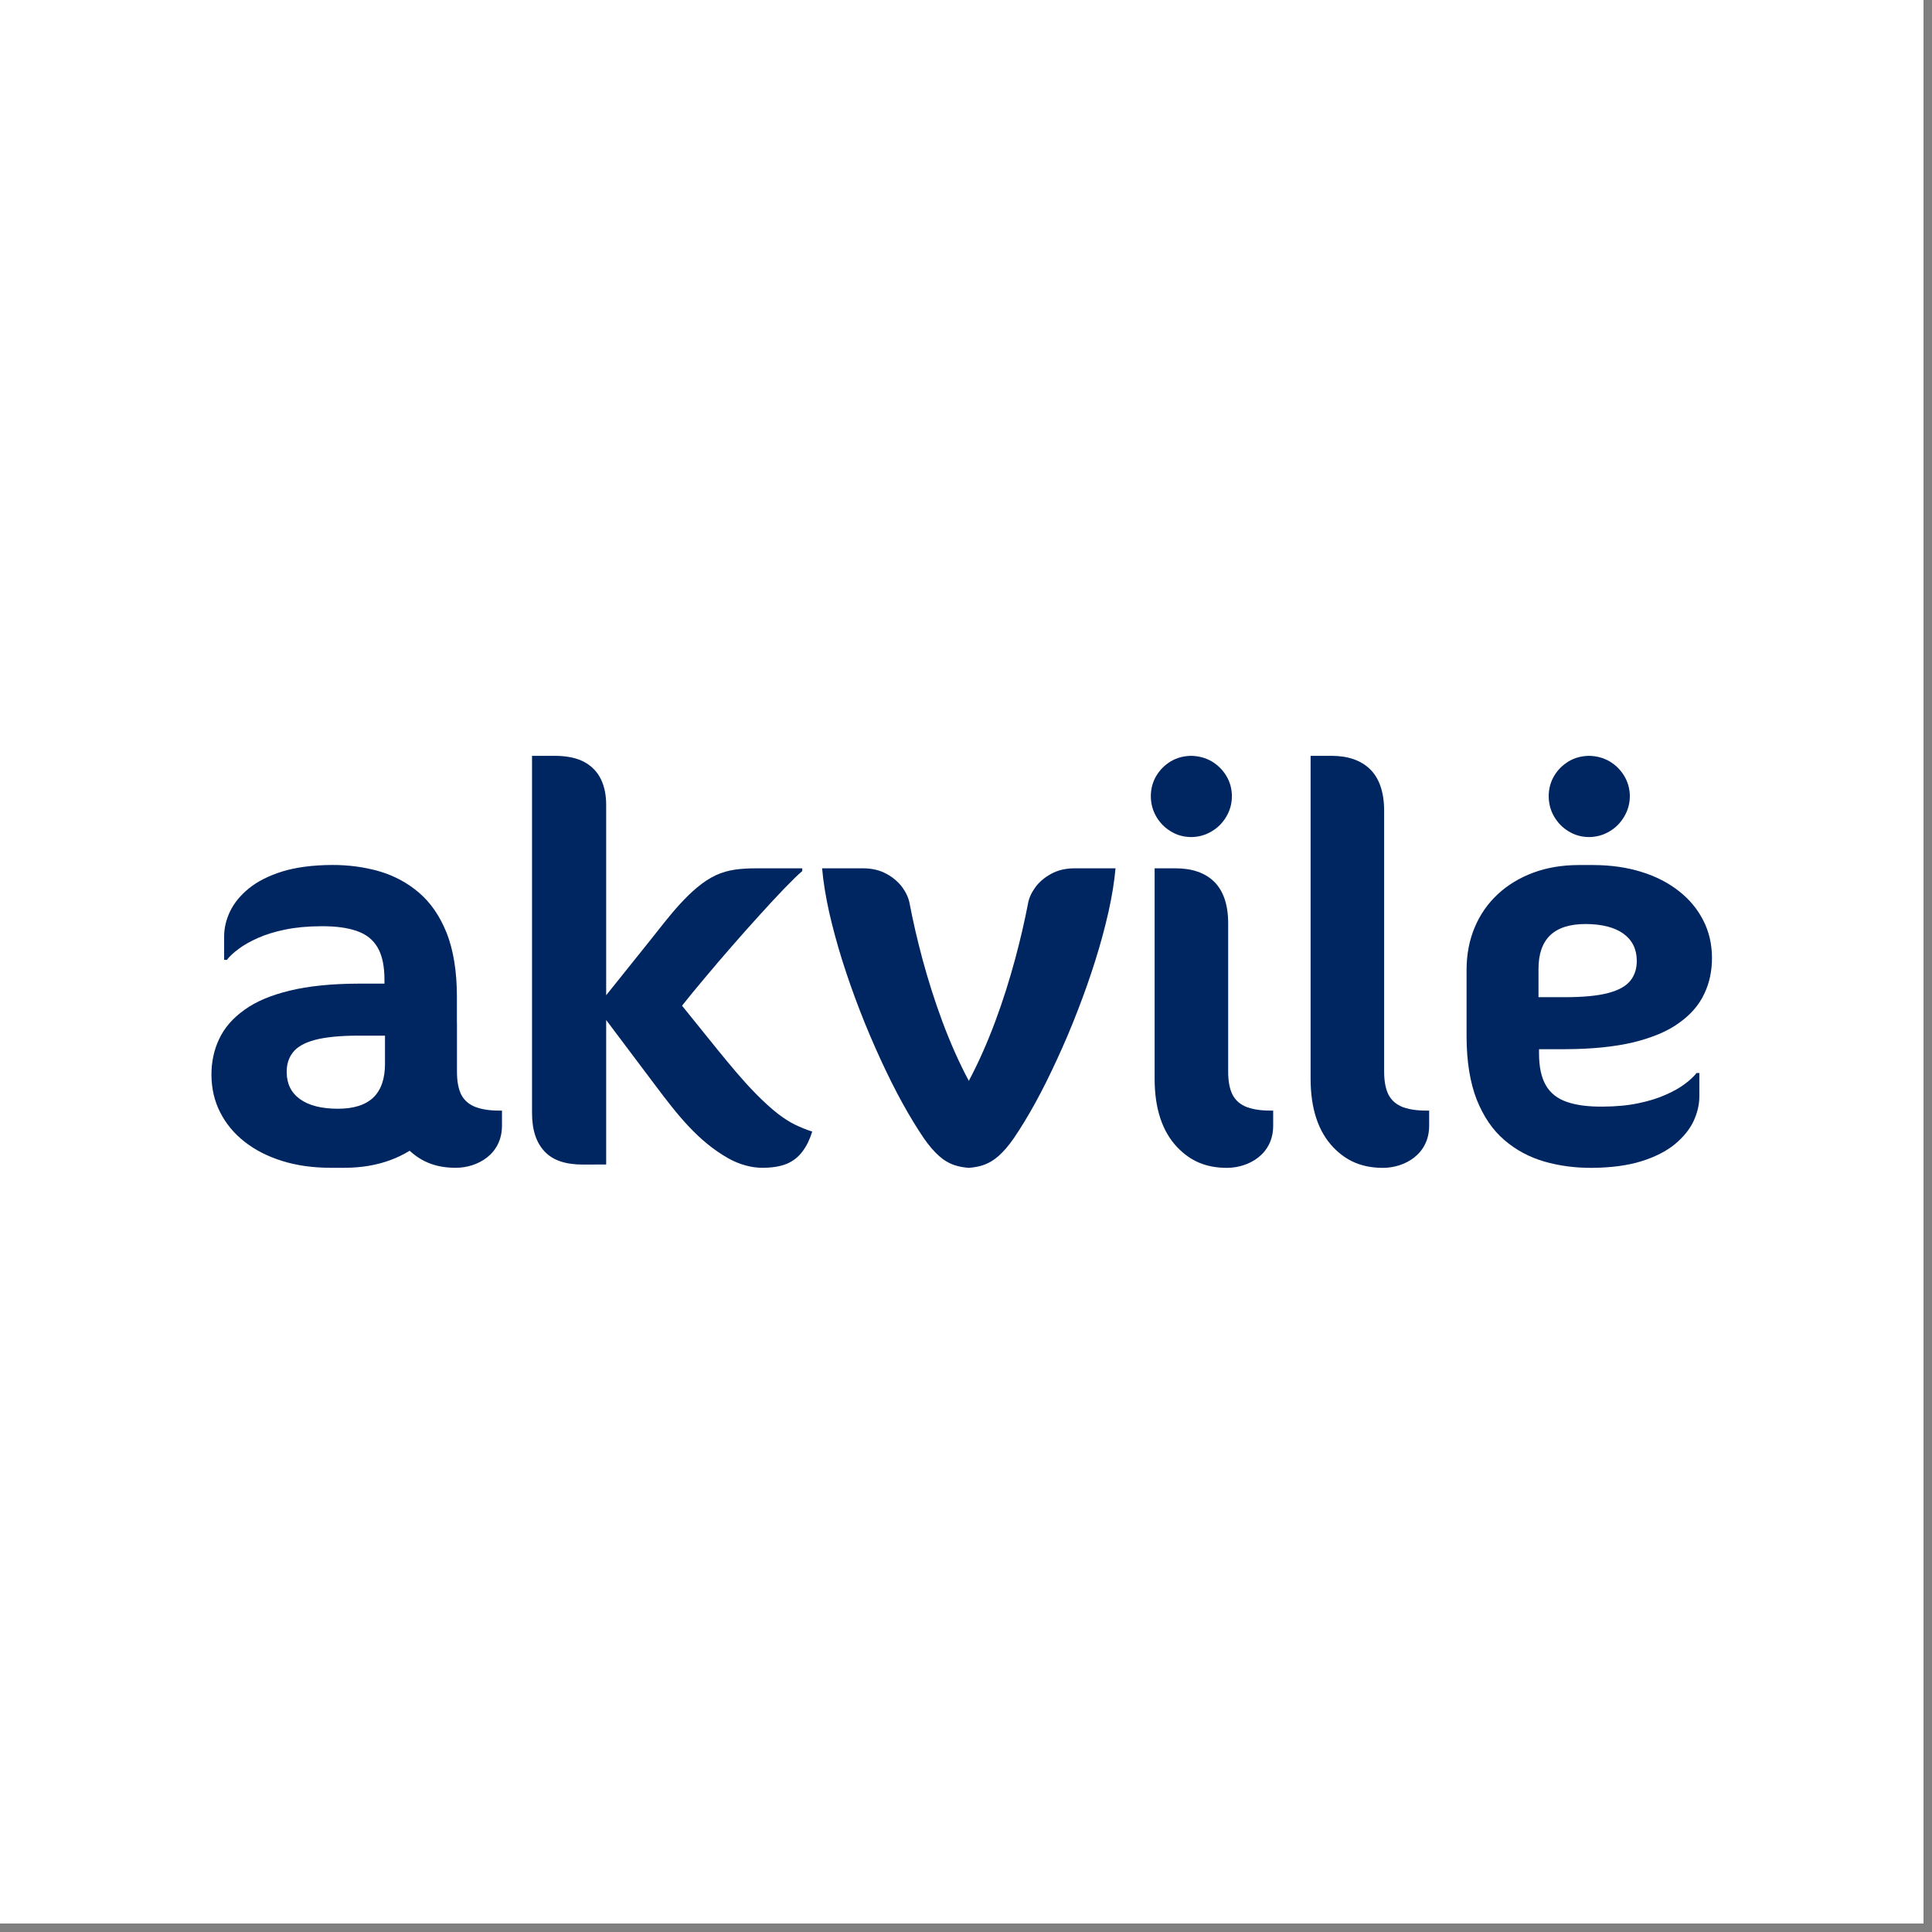
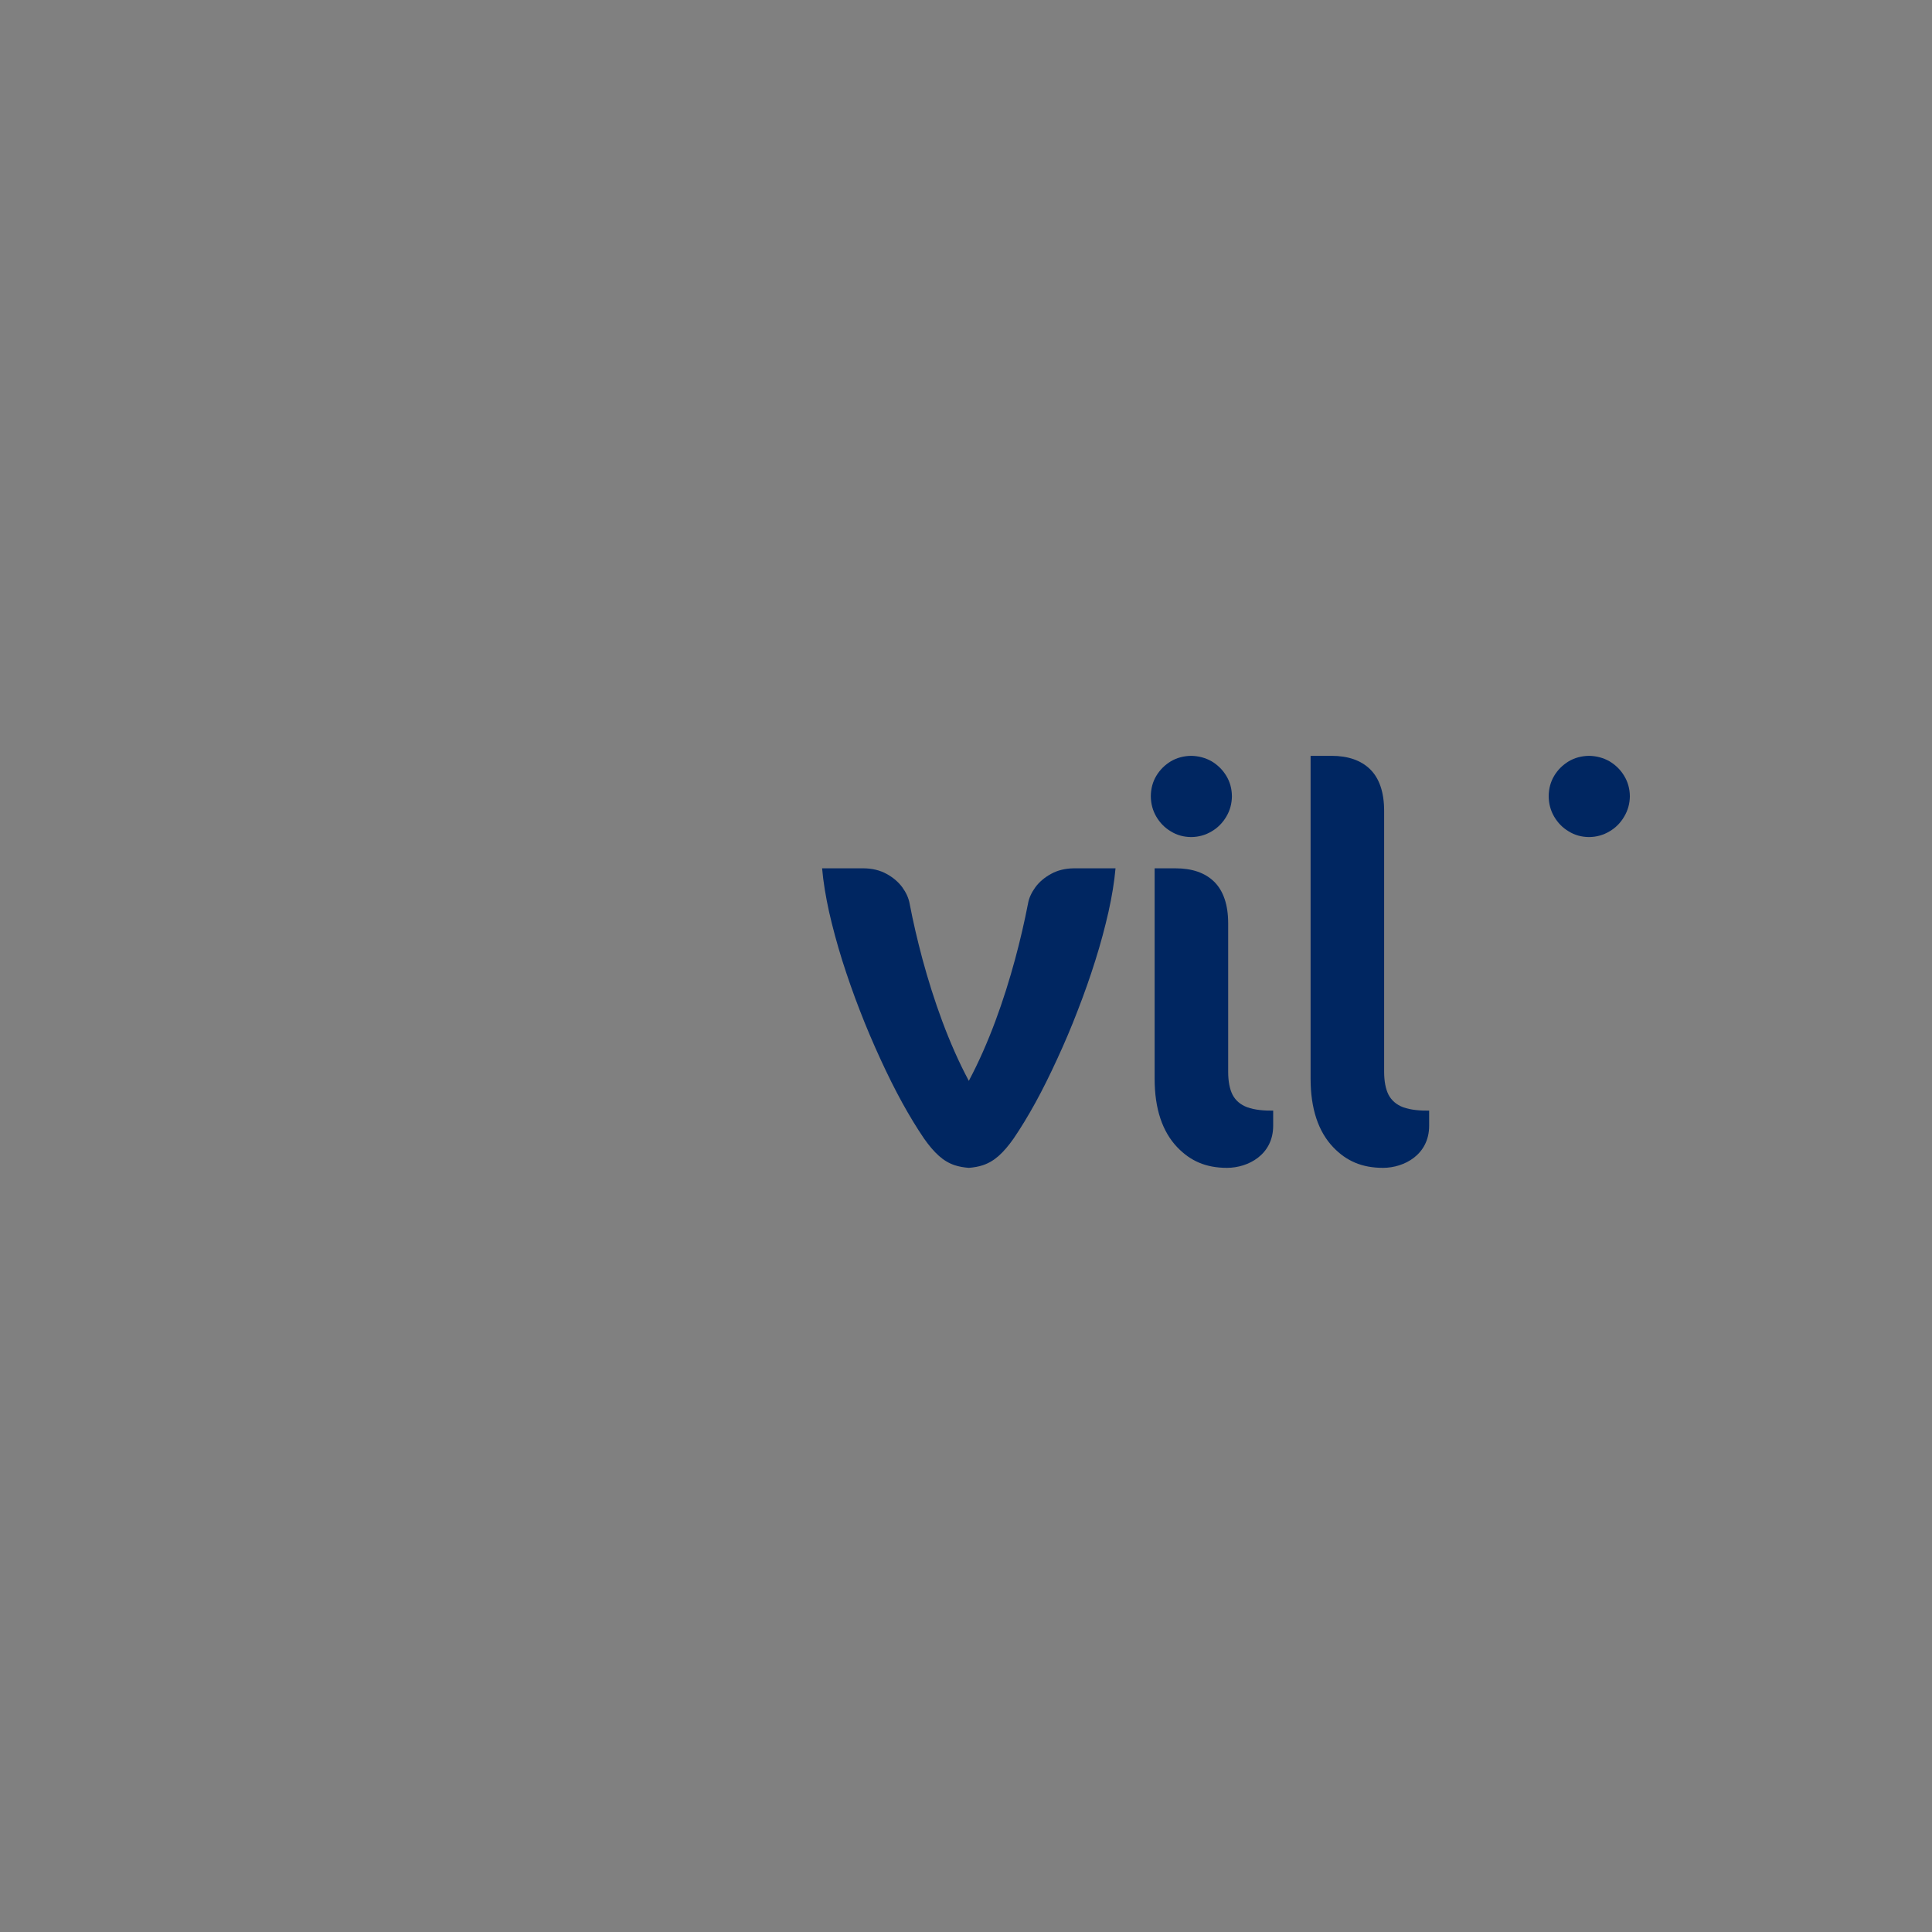
<svg xmlns="http://www.w3.org/2000/svg" width="150" zoomAndPan="magnify" viewBox="0 0 112.5 112.5" height="150" preserveAspectRatio="xMidYMid meet" version="1.2">
  <rect x="0" y="0" width="112.5" height="112.5" fill="#808080" stroke="none" />
  <defs>
    <clipPath id="b7aa2136c2">
-       <path d="M 0 0 L 112.004 0 L 112.004 112.004 L 0 112.004 Z M 0 0 " />
-     </clipPath>
+       </clipPath>
    <clipPath id="afdcb7ad50">
      <path d="M 67 50 L 75 50 L 75 68.699 L 67 68.699 Z M 67 50 " />
    </clipPath>
    <clipPath id="1c03057f36">
      <path d="M 76 44 L 84 44 L 84 68.699 L 76 68.699 Z M 76 44 " />
    </clipPath>
    <clipPath id="13fcc37755">
      <path d="M 47 50 L 65 50 L 65 68.699 L 47 68.699 Z M 47 50 " />
    </clipPath>
    <clipPath id="6cf20c20ea">
      <path d="M 85 50 L 100 50 L 100 68.699 L 85 68.699 Z M 85 50 " />
    </clipPath>
  </defs>
  <g id="e4b306b702">
    <g clip-rule="nonzero" clip-path="url(#b7aa2136c2)">
      <path style=" stroke:none;fill-rule:nonzero;fill:#ffffff;fill-opacity:1;" d="M 0 0 L 112.004 0 L 112.004 112.004 L 0 112.004 Z M 0 0 " />
-       <path style=" stroke:none;fill-rule:nonzero;fill:#ffffff;fill-opacity:1;" d="M 0 0 L 112.004 0 L 112.004 112.004 L 0 112.004 Z M 0 0 " />
    </g>
-     <path style=" stroke:none;fill-rule:nonzero;fill:#002661;fill-opacity:1;" d="M 45.293 64.852 C 44.926 64.566 44.484 64.172 43.973 63.648 C 43.207 62.867 42.477 61.973 41.781 61.121 C 41.086 60.266 40.398 59.414 39.715 58.562 C 40.078 58.098 40.516 57.57 41.016 56.973 C 41.516 56.375 42.043 55.758 42.602 55.117 C 43.164 54.477 43.707 53.855 44.242 53.273 C 44.777 52.68 45.262 52.16 45.695 51.711 C 46.125 51.266 46.465 50.934 46.715 50.723 L 46.715 50.562 L 44.078 50.562 C 43.617 50.562 43.195 50.582 42.809 50.637 C 42.414 50.691 42.039 50.801 41.691 50.961 C 40.203 51.648 38.883 53.477 37.895 54.711 L 35.297 57.953 L 35.297 46.863 C 35.297 46.301 35.199 45.809 34.996 45.383 C 34.793 44.957 34.473 44.621 34.039 44.379 C 33.605 44.141 33.047 44.02 32.352 44.012 L 30.98 44.012 L 30.98 64.801 C 30.98 65.812 31.23 66.547 31.719 67.059 C 32.203 67.57 32.938 67.812 33.93 67.812 L 35.297 67.809 L 35.297 59.395 L 38.184 63.234 C 39.414 64.867 40.629 66.449 42.418 67.453 C 42.73 67.629 43.055 67.762 43.398 67.859 C 43.734 67.953 44.062 68 44.387 68 C 44.969 68 45.449 67.922 45.828 67.762 C 46.199 67.602 46.5 67.359 46.73 67.047 C 46.965 66.738 47.152 66.352 47.297 65.891 C 46.953 65.785 46.629 65.648 46.316 65.5 C 46.004 65.352 45.664 65.133 45.293 64.852 " />
    <path style=" stroke:none;fill-rule:nonzero;fill:#002661;fill-opacity:1;" d="M 91.344 48.41 C 91.695 48.629 92.09 48.738 92.527 48.742 C 92.961 48.738 93.359 48.629 93.723 48.41 C 94.078 48.203 94.363 47.914 94.574 47.555 C 94.789 47.195 94.902 46.801 94.906 46.363 C 94.902 45.926 94.789 45.527 94.574 45.176 C 94.363 44.824 94.078 44.547 93.723 44.332 C 93.359 44.125 92.961 44.02 92.527 44.012 C 92.09 44.02 91.695 44.125 91.344 44.332 C 90.992 44.547 90.711 44.824 90.5 45.176 C 90.289 45.527 90.184 45.926 90.18 46.363 C 90.184 46.801 90.289 47.195 90.5 47.555 C 90.711 47.914 90.992 48.203 91.344 48.41 " />
-     <path style=" stroke:none;fill-rule:nonzero;fill:#002661;fill-opacity:1;" d="M 26.867 63.758 C 26.695 63.426 26.609 62.969 26.609 62.402 L 26.609 59.559 C 26.609 59.562 26.605 59.562 26.605 59.562 L 26.605 58.004 C 26.602 56.539 26.398 55.32 26.012 54.332 C 25.617 53.348 25.082 52.566 24.402 51.984 C 23.723 51.402 22.945 50.988 22.078 50.734 C 21.203 50.484 20.289 50.363 19.316 50.367 C 18.188 50.375 17.223 50.504 16.422 50.75 C 15.625 51.004 14.98 51.332 14.484 51.738 C 13.984 52.148 13.621 52.598 13.391 53.082 C 13.16 53.57 13.051 54.055 13.051 54.531 L 13.051 55.891 L 13.211 55.891 C 13.371 55.688 13.598 55.473 13.898 55.254 C 14.195 55.027 14.574 54.816 15.023 54.617 C 15.469 54.418 15.996 54.254 16.605 54.129 C 17.211 54.004 17.906 53.938 18.68 53.934 C 19.531 53.926 20.227 54.02 20.777 54.211 C 21.328 54.402 21.73 54.723 21.992 55.18 C 22.258 55.637 22.387 56.262 22.387 57.055 L 22.387 57.277 L 20.883 57.277 C 19.305 57.281 17.969 57.418 16.875 57.684 C 15.777 57.949 14.895 58.32 14.227 58.809 C 13.555 59.285 13.066 59.852 12.762 60.5 C 12.457 61.141 12.309 61.844 12.312 62.605 C 12.32 63.391 12.484 64.113 12.82 64.77 C 13.152 65.426 13.621 65.996 14.234 66.477 C 14.848 66.961 15.57 67.332 16.418 67.598 C 17.258 67.863 18.191 67.996 19.219 68 L 20.082 68 C 21.047 67.996 21.93 67.848 22.723 67.555 C 23.129 67.406 23.504 67.223 23.855 67.008 C 24.574 67.668 25.418 68.004 26.547 68 C 27.777 68 29.23 67.234 29.23 65.547 L 29.23 64.672 C 28.727 64.676 28.188 64.645 27.711 64.469 C 27.328 64.328 27.043 64.086 26.867 63.758 M 22.418 61.945 C 22.418 62.812 22.195 63.465 21.742 63.906 C 21.281 64.344 20.598 64.562 19.668 64.562 C 18.719 64.559 17.988 64.375 17.473 64.004 C 16.961 63.637 16.699 63.117 16.695 62.449 C 16.684 61.988 16.809 61.594 17.059 61.277 C 17.309 60.957 17.734 60.715 18.348 60.551 C 18.961 60.391 19.809 60.305 20.883 60.305 L 22.418 60.305 Z M 22.418 61.945 " />
    <g clip-rule="nonzero" clip-path="url(#afdcb7ad50)">
      <path style=" stroke:none;fill-rule:nonzero;fill:#002661;fill-opacity:1;" d="M 71.777 63.758 C 71.605 63.426 71.516 62.969 71.516 62.402 L 71.516 53.762 C 71.516 52.672 71.23 51.867 70.703 51.344 C 70.168 50.82 69.414 50.562 68.449 50.562 L 67.234 50.562 L 67.234 62.816 C 67.234 64.566 67.684 65.898 68.559 66.812 C 69.324 67.605 70.219 68.004 71.453 68.004 C 72.688 68 74.137 67.234 74.137 65.551 L 74.137 64.672 C 73.637 64.676 73.098 64.645 72.621 64.473 C 72.238 64.328 71.953 64.09 71.777 63.758 " />
    </g>
    <g clip-rule="nonzero" clip-path="url(#1c03057f36)">
      <path style=" stroke:none;fill-rule:nonzero;fill:#002661;fill-opacity:1;" d="M 80.859 63.758 C 80.688 63.426 80.598 62.969 80.598 62.402 L 80.598 47.215 C 80.598 46.125 80.312 45.316 79.785 44.797 C 79.25 44.273 78.492 44.012 77.531 44.012 L 76.316 44.012 L 76.316 62.816 C 76.316 64.559 76.766 65.902 77.641 66.812 C 78.402 67.605 79.305 68.004 80.539 68.004 C 81.77 68 83.219 67.234 83.219 65.551 L 83.219 64.672 C 82.719 64.676 82.176 64.645 81.699 64.473 C 81.32 64.328 81.035 64.086 80.859 63.758 " />
    </g>
    <g clip-rule="nonzero" clip-path="url(#13fcc37755)">
      <path style=" stroke:none;fill-rule:nonzero;fill:#002661;fill-opacity:1;" d="M 61.203 50.887 C 60.824 51.094 60.516 51.355 60.289 51.664 C 60.066 51.973 59.918 52.285 59.863 52.605 C 59.656 53.672 59.406 54.754 59.109 55.852 C 58.465 58.234 57.582 60.746 56.414 62.938 C 55.242 60.746 54.363 58.234 53.715 55.852 C 53.422 54.754 53.168 53.672 52.965 52.605 C 52.906 52.285 52.762 51.973 52.539 51.664 C 52.309 51.355 52.004 51.094 51.625 50.887 C 51.242 50.676 50.797 50.566 50.285 50.562 L 47.871 50.562 C 47.938 51.344 48.078 52.191 48.277 53.098 C 48.484 54.008 48.738 54.949 49.043 55.926 C 49.352 56.898 49.691 57.871 50.07 58.844 C 50.445 59.816 50.848 60.758 51.266 61.668 C 51.684 62.578 52.109 63.434 52.539 64.215 C 52.969 64.996 53.395 65.691 53.801 66.289 C 54.098 66.715 54.387 67.051 54.672 67.305 C 54.949 67.555 55.258 67.738 55.586 67.848 C 55.832 67.93 56.109 67.98 56.414 68.004 C 56.719 67.98 56.992 67.93 57.238 67.848 C 57.566 67.738 57.875 67.555 58.156 67.305 C 58.441 67.051 58.73 66.715 59.027 66.289 C 59.434 65.691 59.859 64.996 60.289 64.215 C 60.719 63.434 61.141 62.578 61.559 61.668 C 61.98 60.758 62.383 59.816 62.754 58.844 C 63.133 57.871 63.477 56.898 63.781 55.926 C 64.09 54.949 64.34 54.008 64.547 53.098 C 64.75 52.191 64.887 51.344 64.957 50.562 L 62.543 50.562 C 62.031 50.566 61.582 50.676 61.203 50.887 " />
    </g>
    <g clip-rule="nonzero" clip-path="url(#6cf20c20ea)">
-       <path style=" stroke:none;fill-rule:nonzero;fill:#002661;fill-opacity:1;" d="M 91.121 61.094 C 92.695 61.09 94.035 60.953 95.125 60.691 C 96.223 60.418 97.109 60.051 97.773 59.562 C 98.445 59.086 98.938 58.516 99.238 57.871 C 99.547 57.23 99.691 56.527 99.688 55.762 C 99.684 54.98 99.52 54.258 99.184 53.602 C 98.852 52.945 98.383 52.375 97.77 51.895 C 97.156 51.41 96.434 51.035 95.586 50.773 C 94.742 50.508 93.809 50.375 92.781 50.371 L 91.918 50.371 C 90.953 50.375 90.078 50.52 89.281 50.816 C 88.488 51.113 87.801 51.527 87.219 52.066 C 86.637 52.605 86.191 53.246 85.875 53.992 C 85.562 54.734 85.402 55.551 85.398 56.457 L 85.398 60.371 C 85.402 61.828 85.605 63.051 85.992 64.039 C 86.387 65.02 86.918 65.805 87.602 66.387 C 88.277 66.969 89.055 67.383 89.926 67.637 C 90.801 67.887 91.715 68.008 92.688 68.004 C 93.816 67.996 94.781 67.867 95.582 67.617 C 96.379 67.367 97.023 67.039 97.52 66.633 C 98.02 66.219 98.383 65.773 98.613 65.289 C 98.84 64.801 98.953 64.316 98.953 63.84 L 98.953 62.48 L 98.793 62.48 C 98.633 62.684 98.402 62.898 98.105 63.121 C 97.805 63.348 97.43 63.555 96.98 63.754 C 96.535 63.953 96.004 64.117 95.398 64.242 C 94.793 64.371 94.098 64.434 93.324 64.438 C 92.473 64.445 91.777 64.355 91.227 64.16 C 90.68 63.969 90.27 63.648 90.012 63.191 C 89.746 62.734 89.617 62.109 89.617 61.316 L 89.617 61.094 Z M 89.586 58.066 L 89.586 56.426 C 89.586 55.559 89.809 54.906 90.262 54.465 C 90.719 54.027 91.406 53.805 92.336 53.805 C 93.281 53.812 94.012 53.996 94.531 54.367 C 95.039 54.734 95.301 55.254 95.309 55.922 C 95.316 56.383 95.195 56.777 94.945 57.094 C 94.695 57.414 94.27 57.656 93.656 57.82 C 93.043 57.984 92.195 58.066 91.121 58.066 Z M 89.586 58.066 " />
-     </g>
+       </g>
    <path style=" stroke:none;fill-rule:nonzero;fill:#002661;fill-opacity:1;" d="M 68.176 48.41 C 68.527 48.629 68.922 48.738 69.359 48.742 C 69.793 48.738 70.191 48.629 70.555 48.41 C 70.91 48.203 71.195 47.914 71.406 47.555 C 71.621 47.195 71.73 46.801 71.734 46.363 C 71.73 45.926 71.621 45.527 71.406 45.176 C 71.195 44.824 70.91 44.547 70.555 44.332 C 70.191 44.125 69.793 44.02 69.359 44.012 C 68.922 44.02 68.527 44.125 68.176 44.332 C 67.824 44.547 67.543 44.824 67.332 45.176 C 67.121 45.527 67.016 45.926 67.012 46.363 C 67.016 46.801 67.121 47.195 67.332 47.555 C 67.543 47.914 67.824 48.203 68.176 48.41 " />
  </g>
</svg>